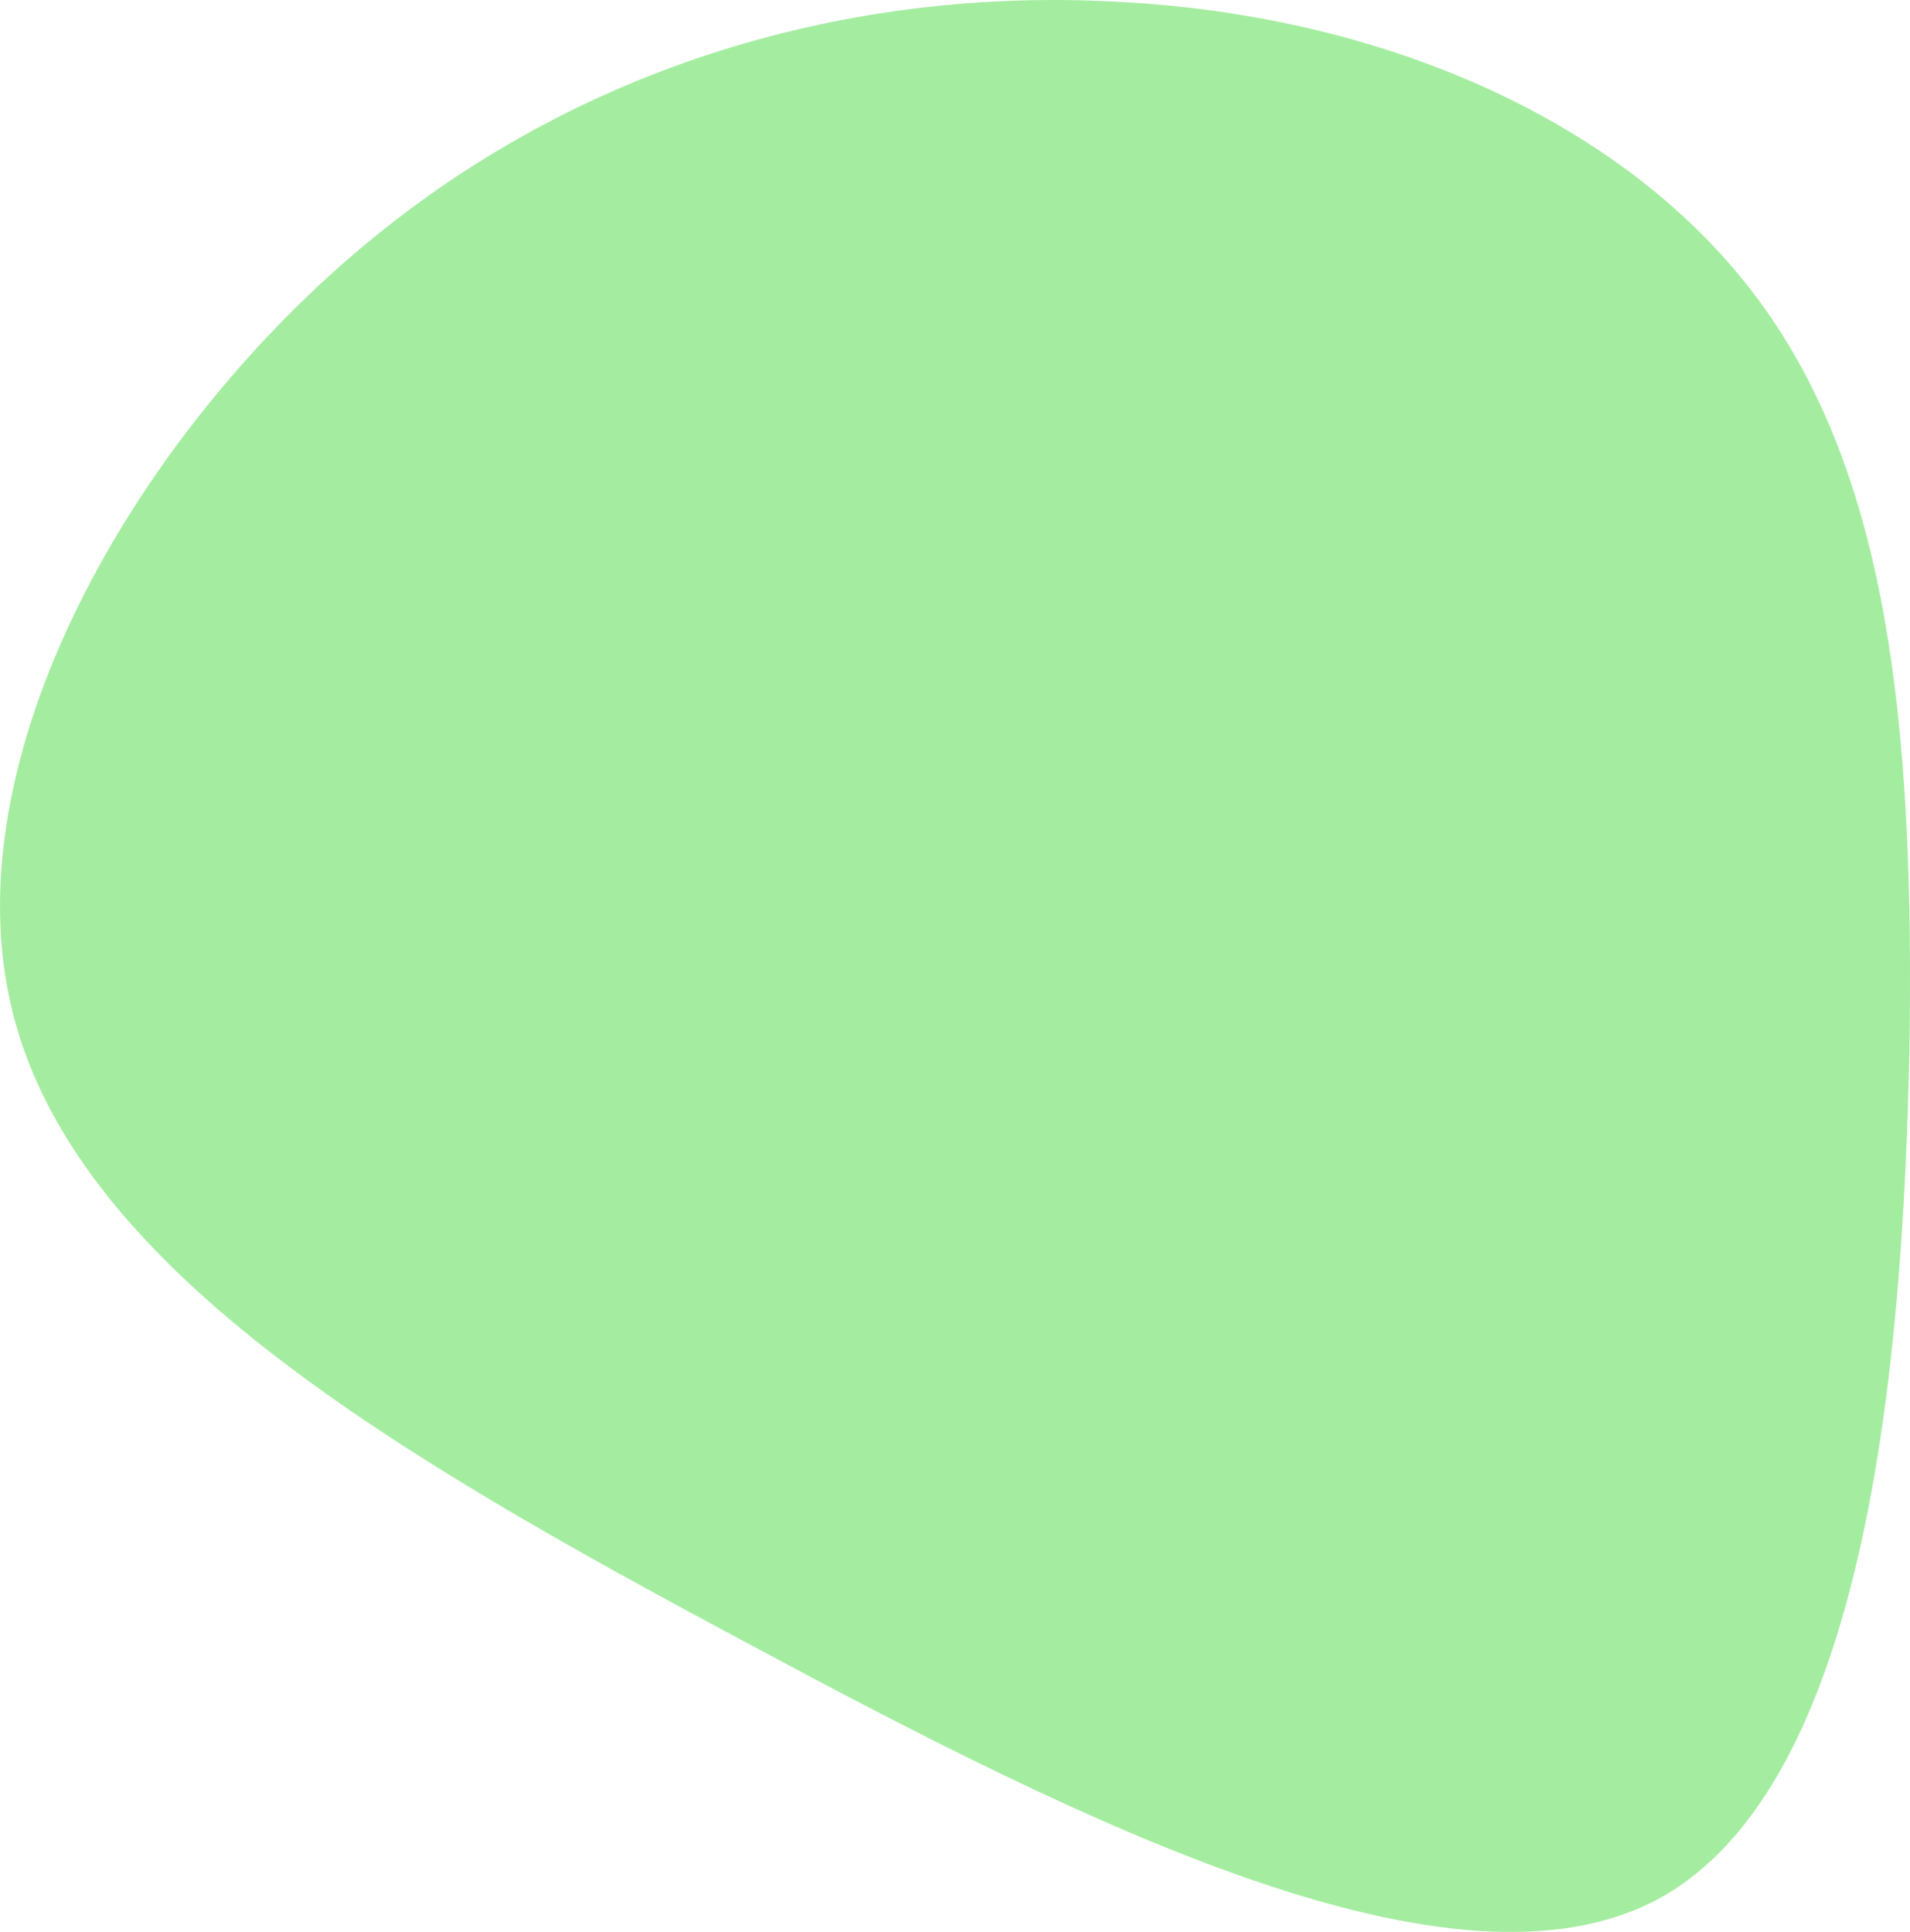
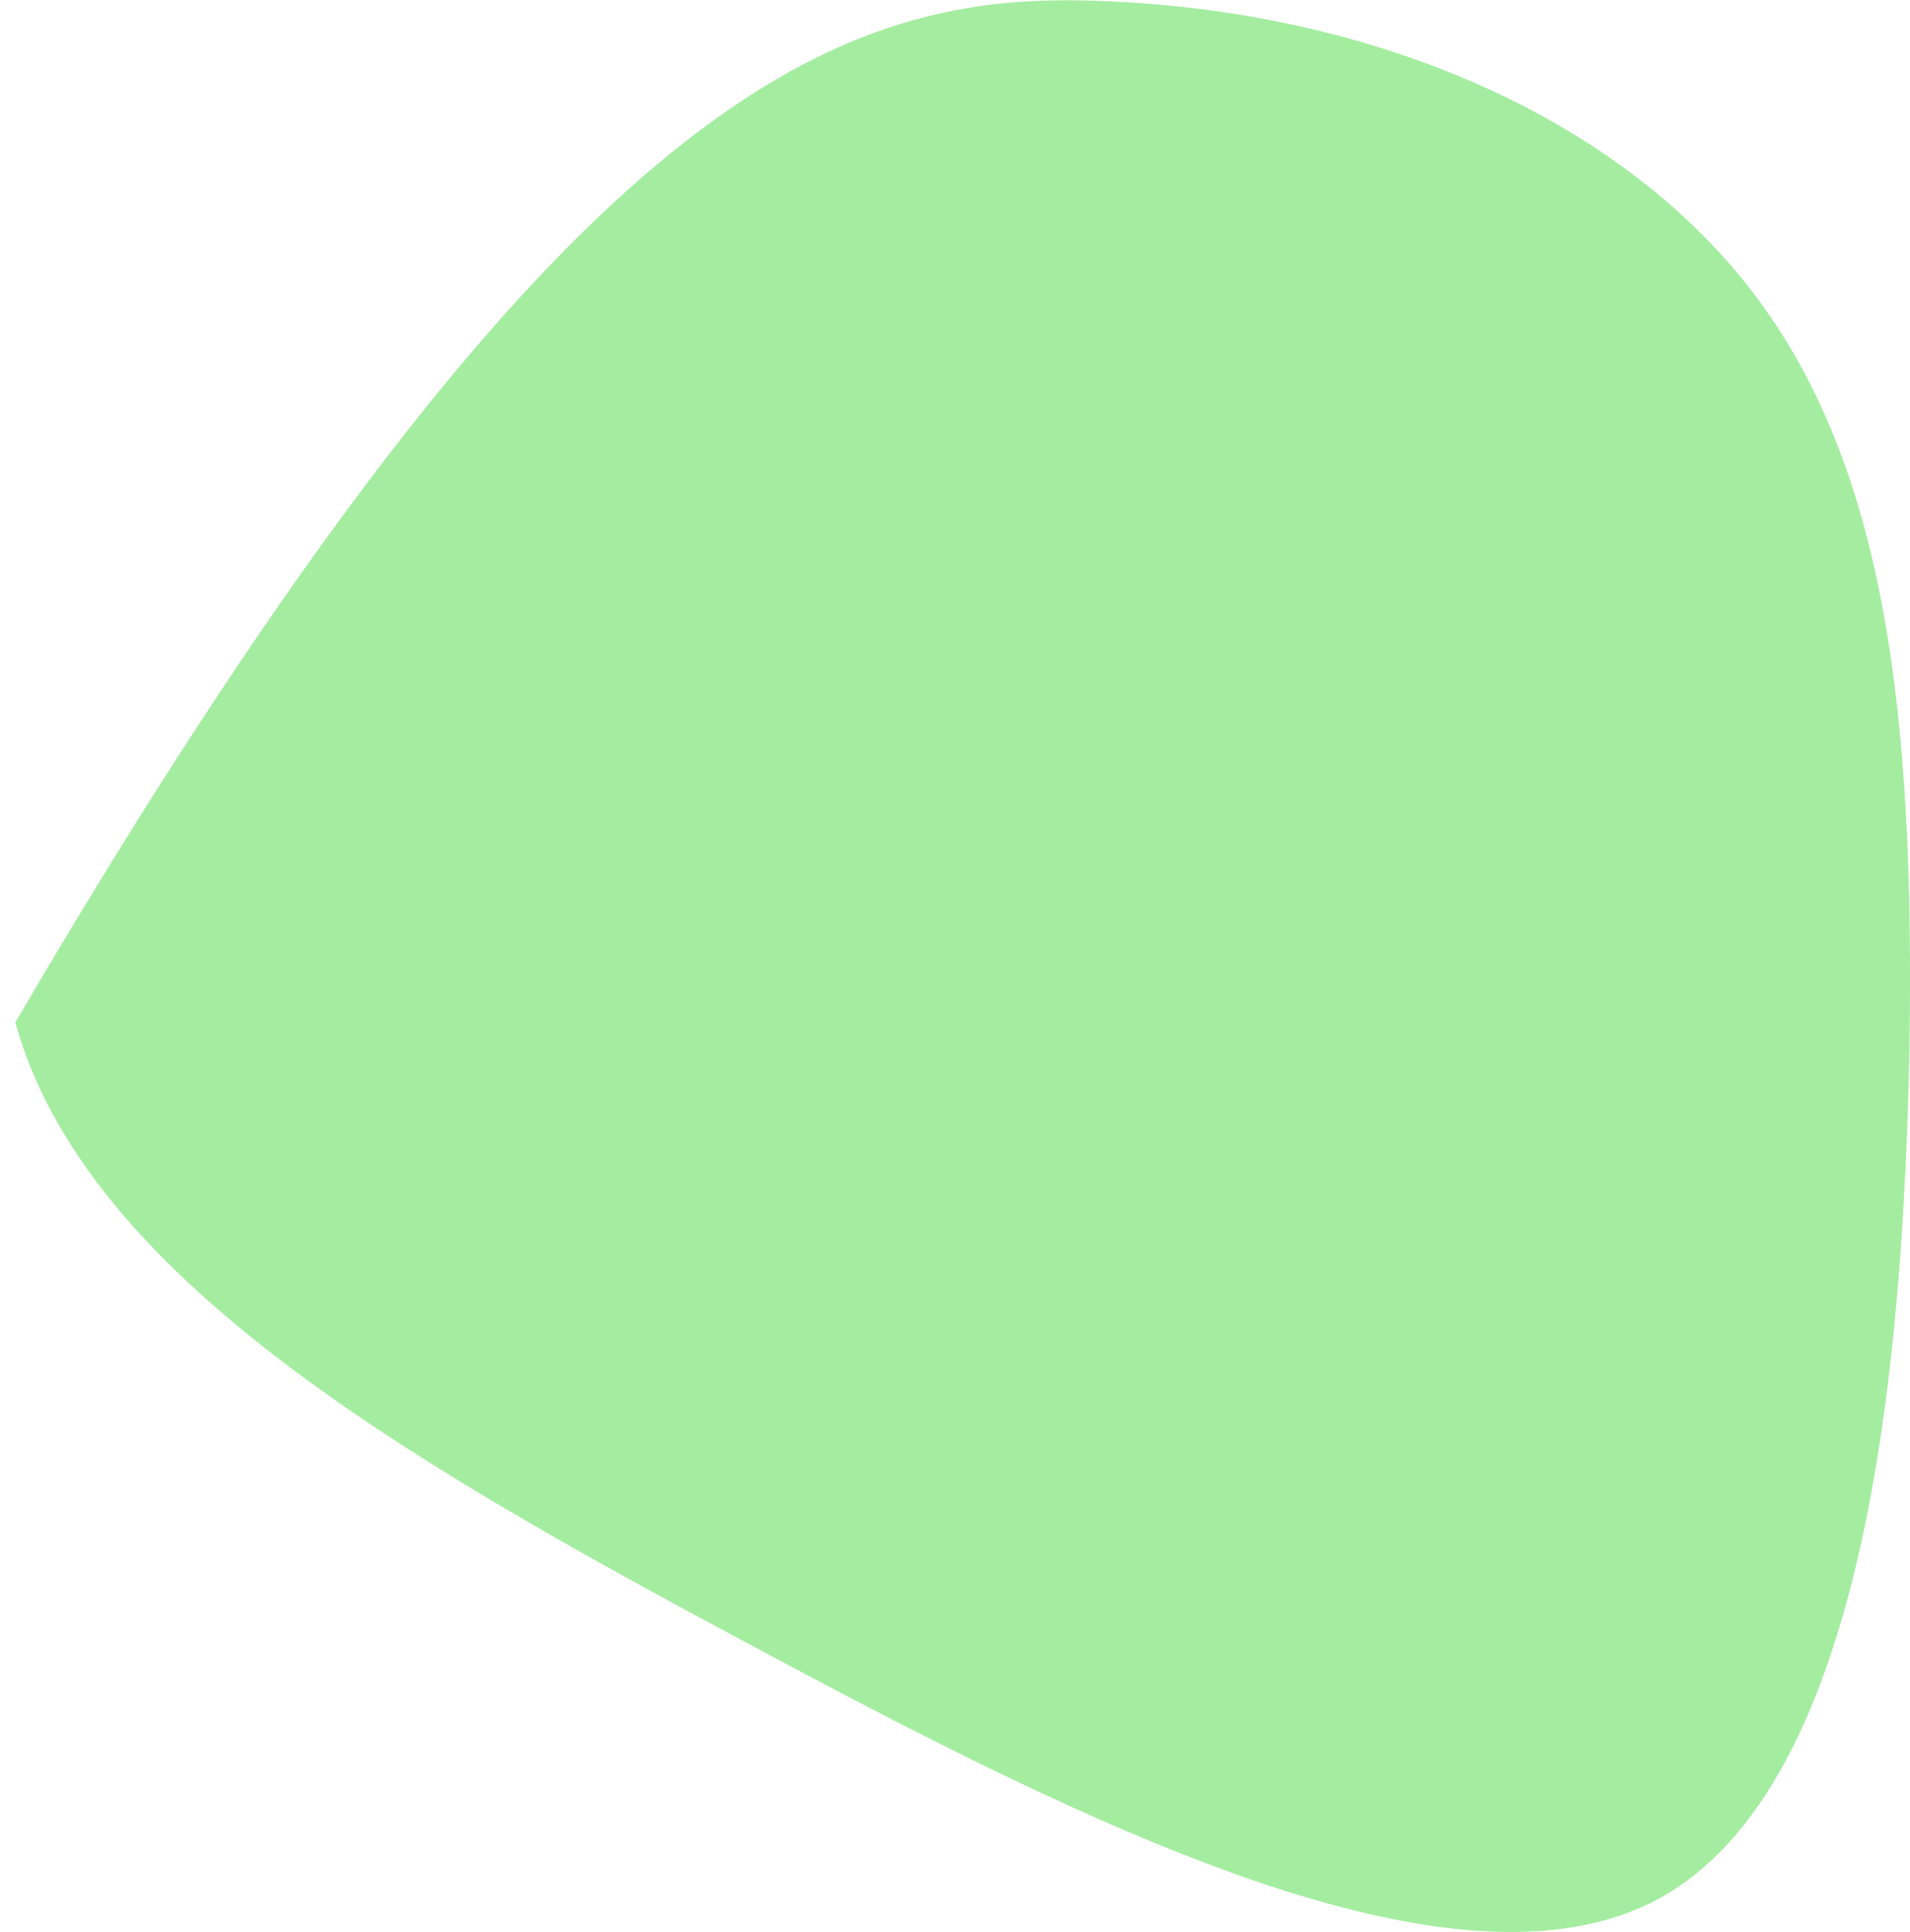
<svg xmlns="http://www.w3.org/2000/svg" width="518" height="524" viewBox="0 0 518 524" fill="none">
-   <path d="M475.197 79.074C511.702 126.58 519.179 194.385 517.859 283.783C516.1 373.182 505.544 484.175 450.127 514.838C394.71 545.069 294.431 494.971 201.19 444.874C108.388 395.208 23.063 345.542 4.151 277.305C-14.761 209.501 33.619 122.693 95.193 69.572C156.768 16.451 232.417 -3.415 302.788 0.472C373.159 3.927 438.692 31.567 475.197 79.074Z" fill="#1CD212" fill-opacity="0.4" />
+   <path d="M475.197 79.074C511.702 126.58 519.179 194.385 517.859 283.783C516.1 373.182 505.544 484.175 450.127 514.838C394.71 545.069 294.431 494.971 201.19 444.874C108.388 395.208 23.063 345.542 4.151 277.305C156.768 16.451 232.417 -3.415 302.788 0.472C373.159 3.927 438.692 31.567 475.197 79.074Z" fill="#1CD212" fill-opacity="0.4" />
</svg>